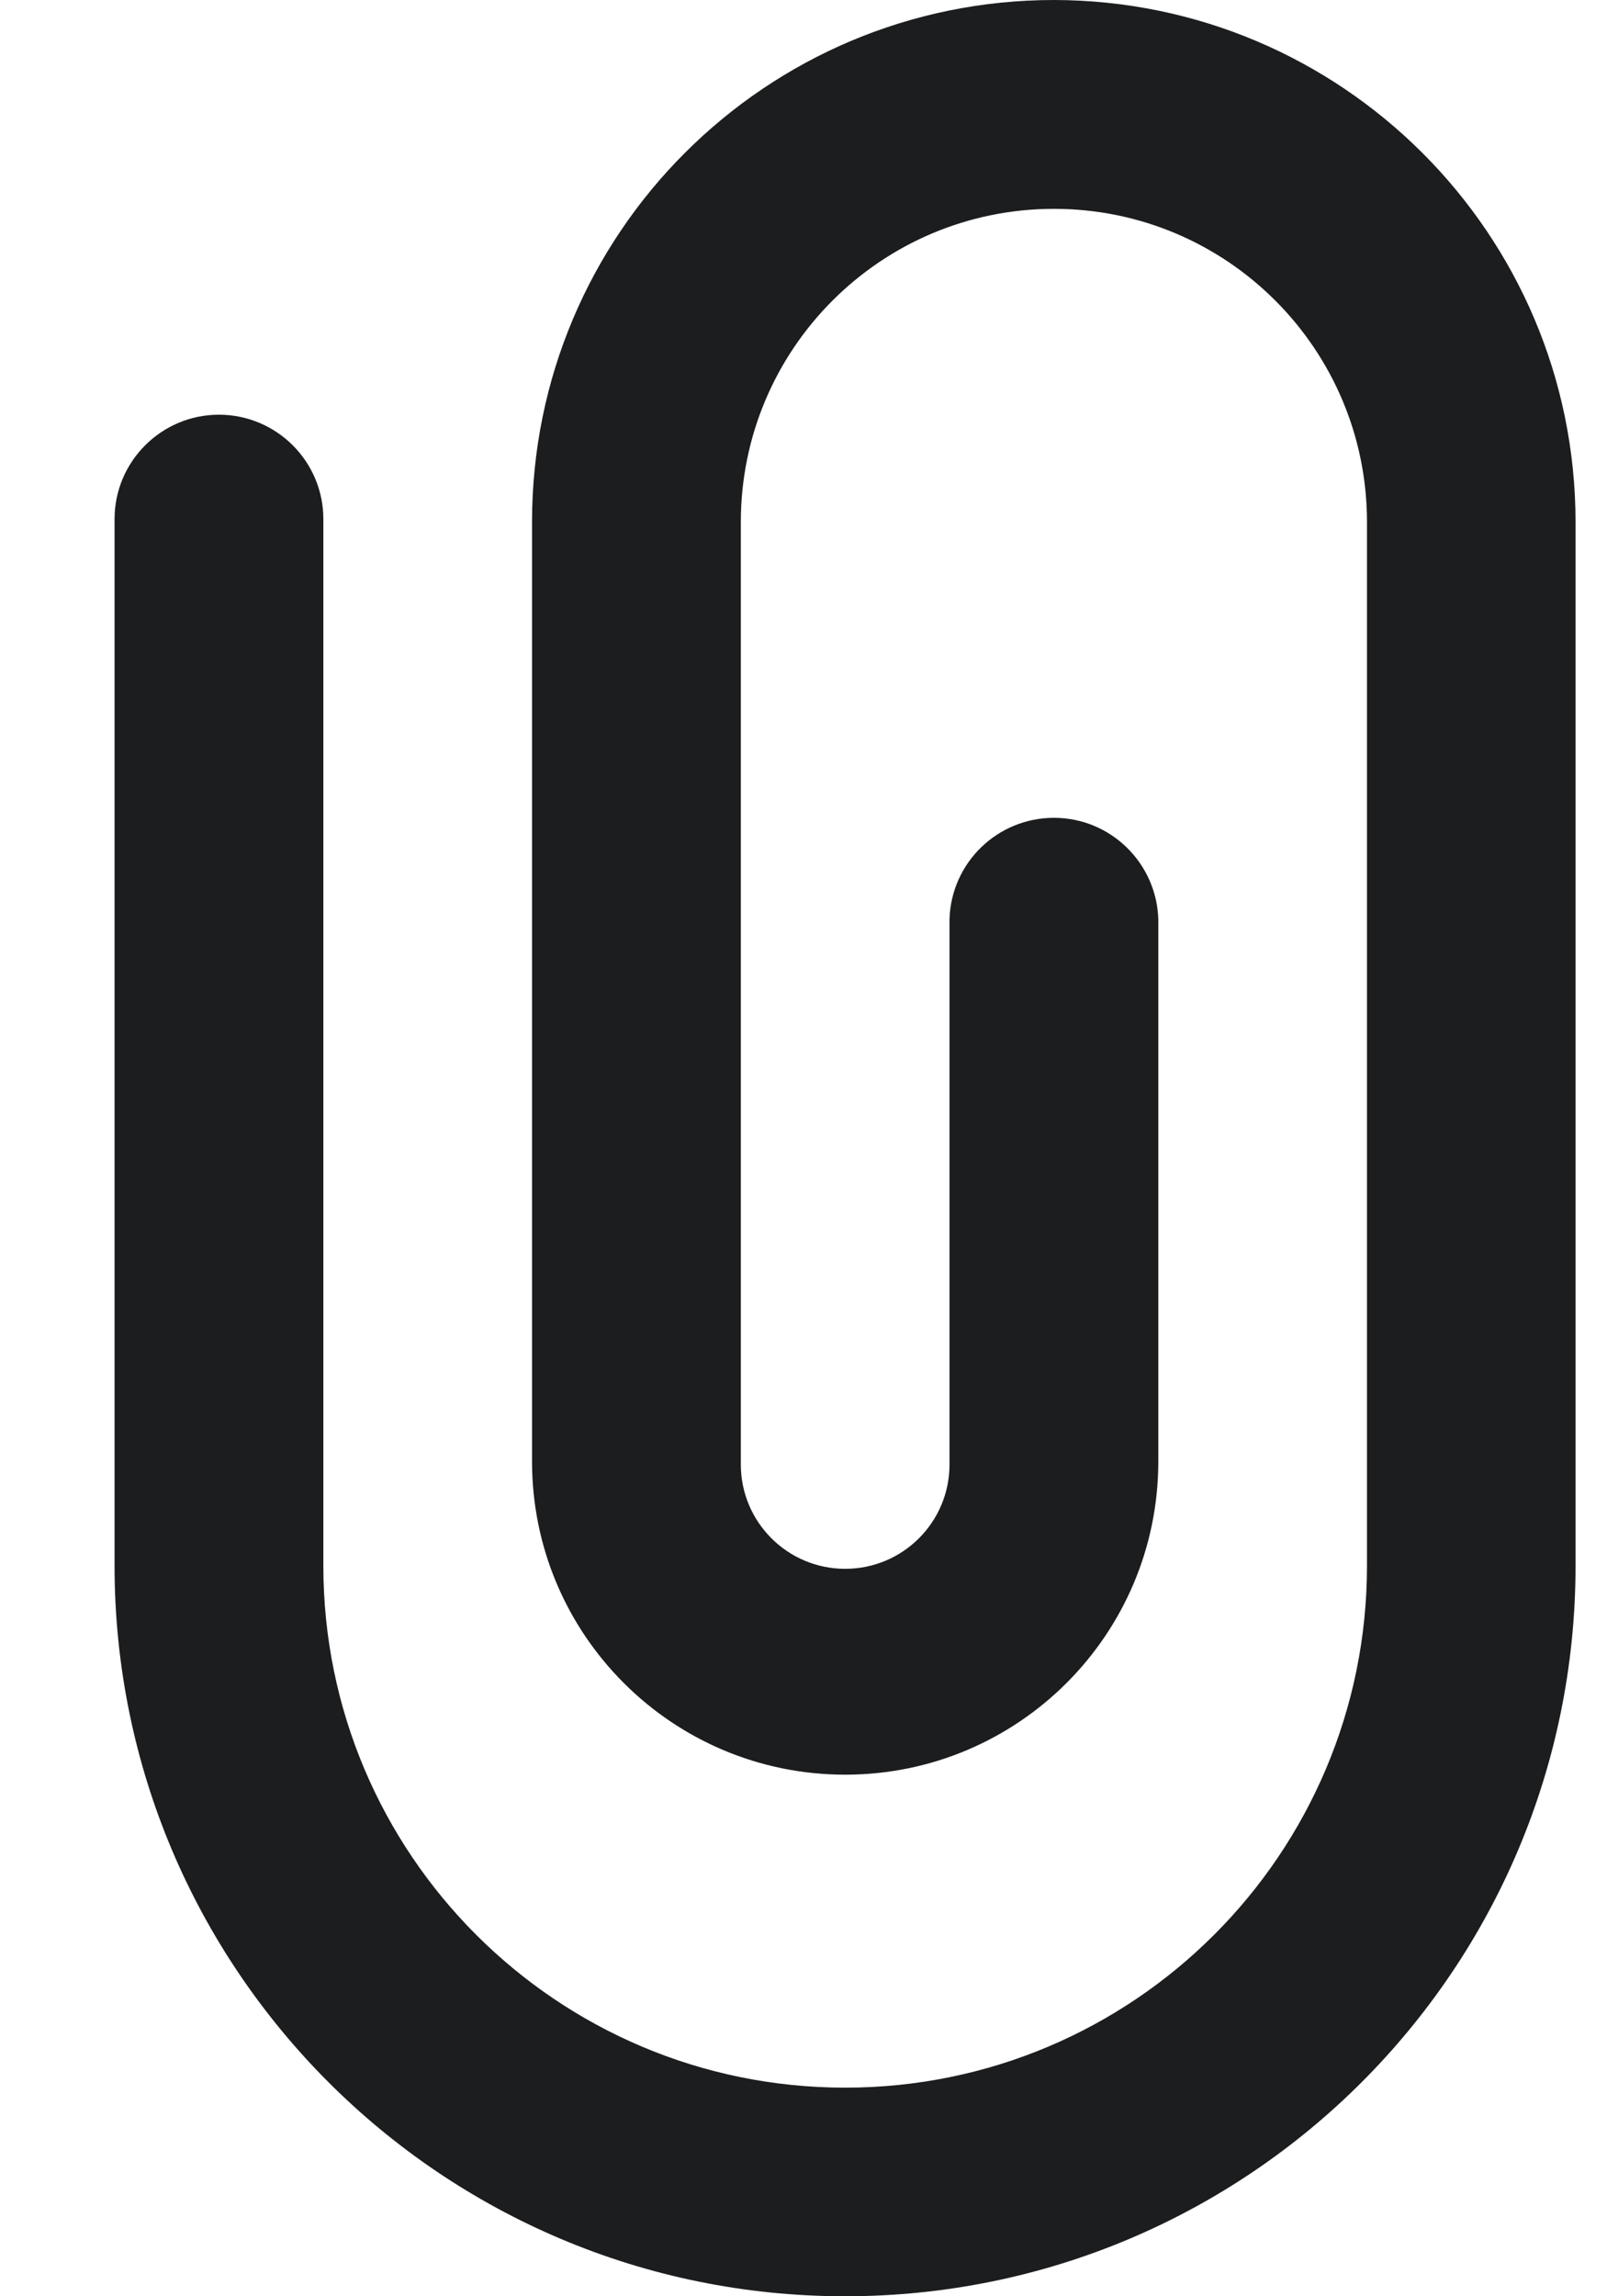
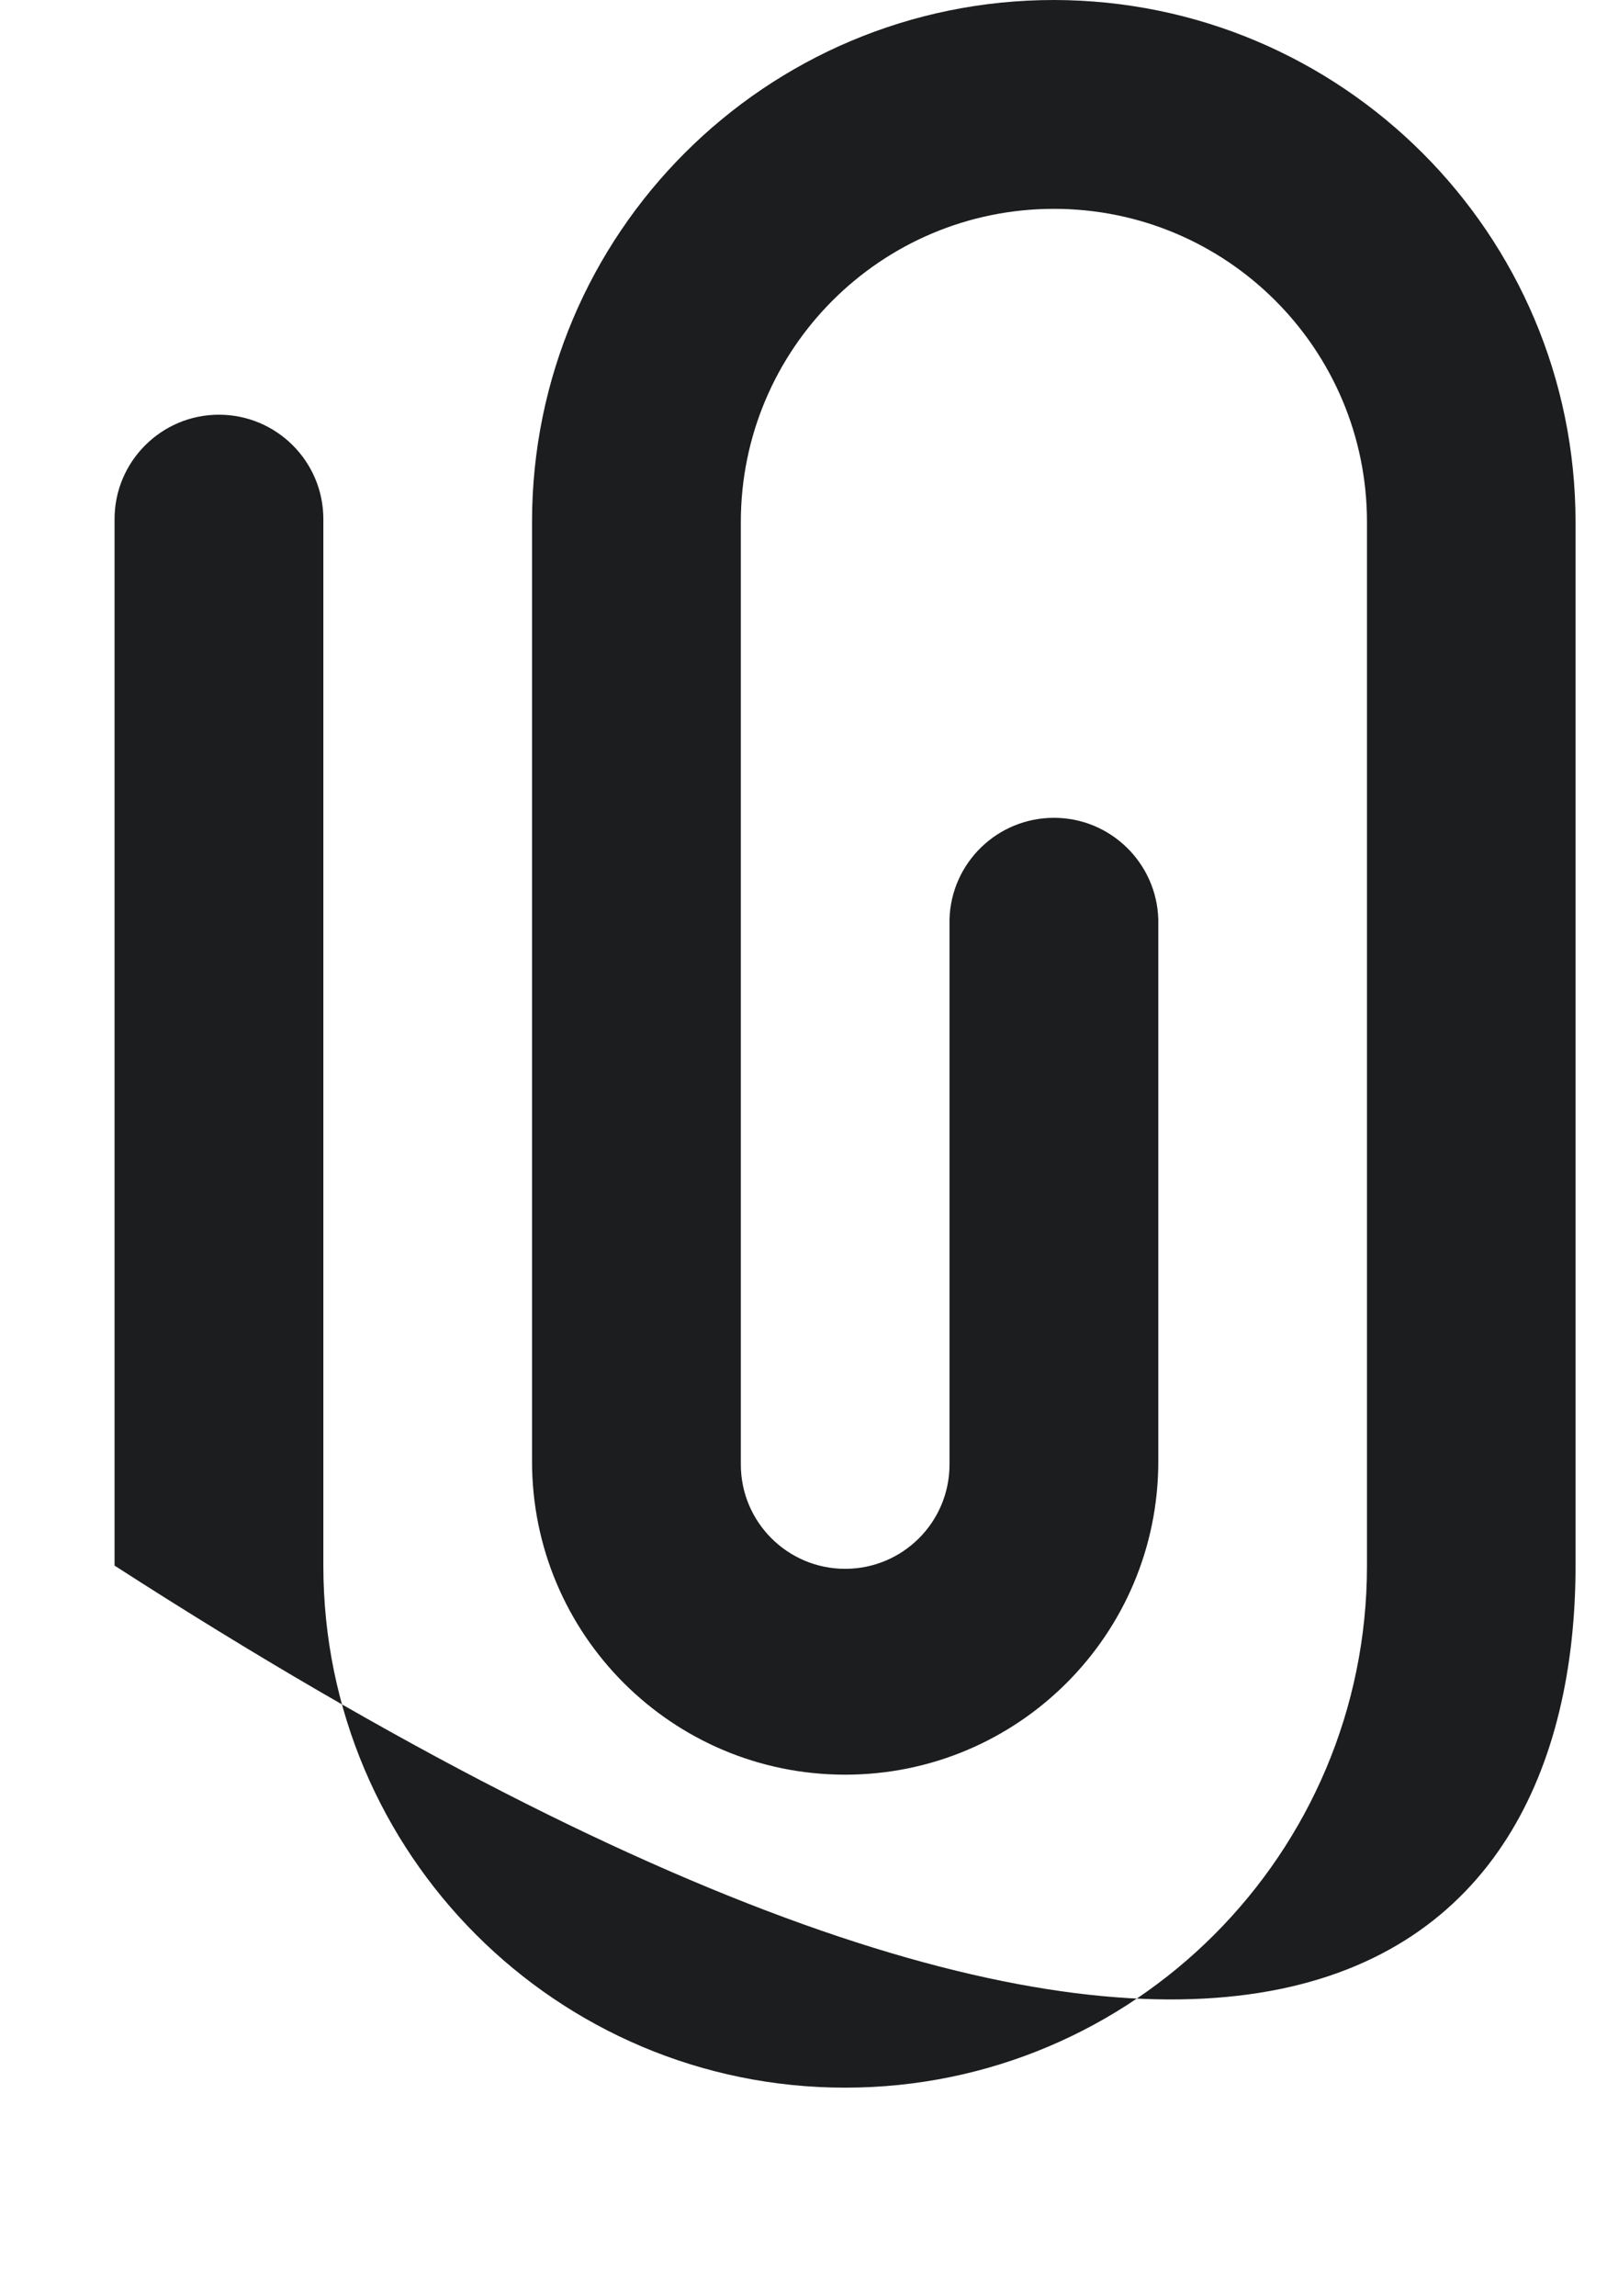
<svg xmlns="http://www.w3.org/2000/svg" width="14" height="20" viewBox="0 0 14 20" fill="none">
-   <path d="M9.182 0C6.671 0 4.635 2.035 4.635 4.546V12.729C4.635 14.236 5.856 15.457 7.363 15.457C8.87 15.457 10.091 14.236 10.091 12.729V8.008C10.077 7.517 9.675 7.123 9.182 7.123C8.688 7.123 8.286 7.516 8.272 8.006V12.755C8.272 13.258 7.865 13.664 7.363 13.664C6.861 13.664 6.454 13.257 6.454 12.755C6.454 12.746 6.454 12.737 6.454 12.728V12.73V4.547C6.454 3.04 7.675 1.819 9.182 1.819C10.688 1.819 11.909 3.04 11.909 4.547V13.637C11.909 16.147 9.874 18.183 7.363 18.183C4.852 18.183 2.817 16.148 2.817 13.637V4.547C2.817 4.54 2.817 4.531 2.817 4.521C2.817 4.019 2.409 3.612 1.907 3.612C1.406 3.612 0.998 4.02 0.998 4.521V4.548V4.546V13.636C0.998 17.151 3.848 20 7.362 20C10.877 20 13.726 17.151 13.726 13.636V4.546C13.724 2.037 11.689 0.003 9.18 0H9.182Z" fill="#1C1D1E" />
+   <path d="M9.182 0C6.671 0 4.635 2.035 4.635 4.546V12.729C4.635 14.236 5.856 15.457 7.363 15.457C8.87 15.457 10.091 14.236 10.091 12.729V8.008C10.077 7.517 9.675 7.123 9.182 7.123C8.688 7.123 8.286 7.516 8.272 8.006V12.755C8.272 13.258 7.865 13.664 7.363 13.664C6.861 13.664 6.454 13.257 6.454 12.755C6.454 12.746 6.454 12.737 6.454 12.728V12.73V4.547C6.454 3.04 7.675 1.819 9.182 1.819C10.688 1.819 11.909 3.04 11.909 4.547V13.637C11.909 16.147 9.874 18.183 7.363 18.183C4.852 18.183 2.817 16.148 2.817 13.637V4.547C2.817 4.54 2.817 4.531 2.817 4.521C2.817 4.019 2.409 3.612 1.907 3.612C1.406 3.612 0.998 4.02 0.998 4.521V4.548V4.546V13.636C10.877 20 13.726 17.151 13.726 13.636V4.546C13.724 2.037 11.689 0.003 9.18 0H9.182Z" fill="#1C1D1E" />
</svg>